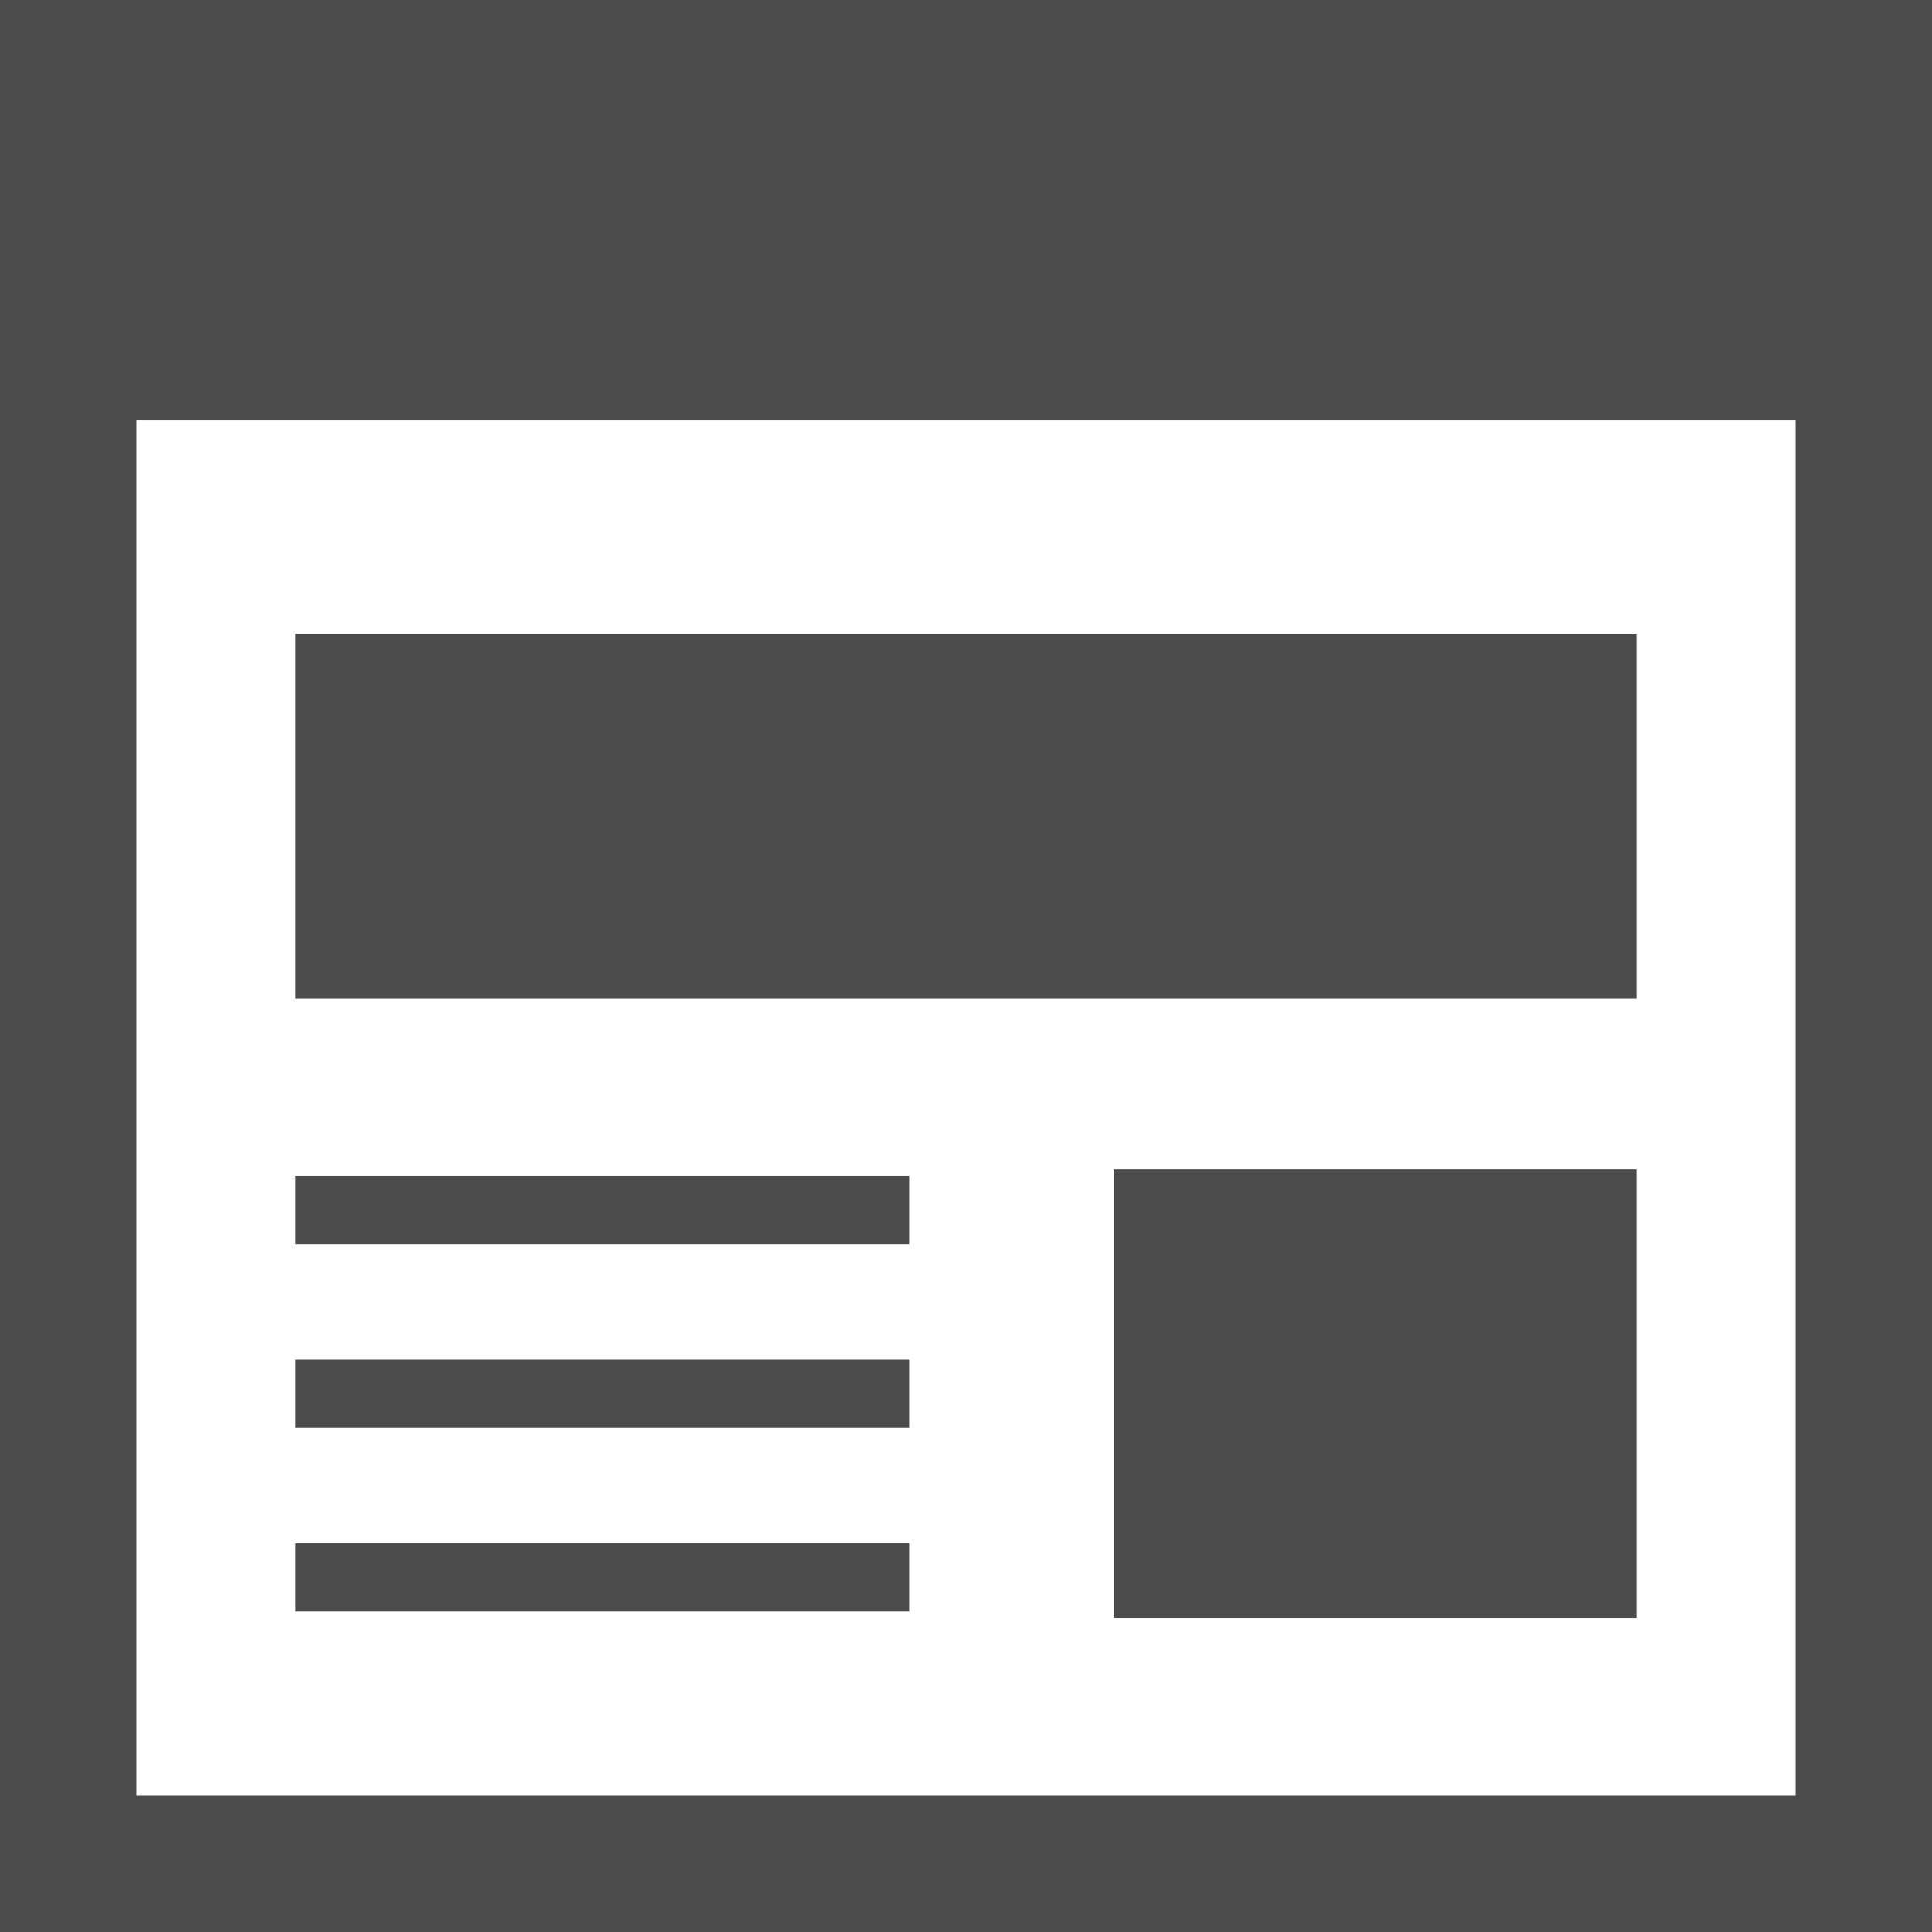
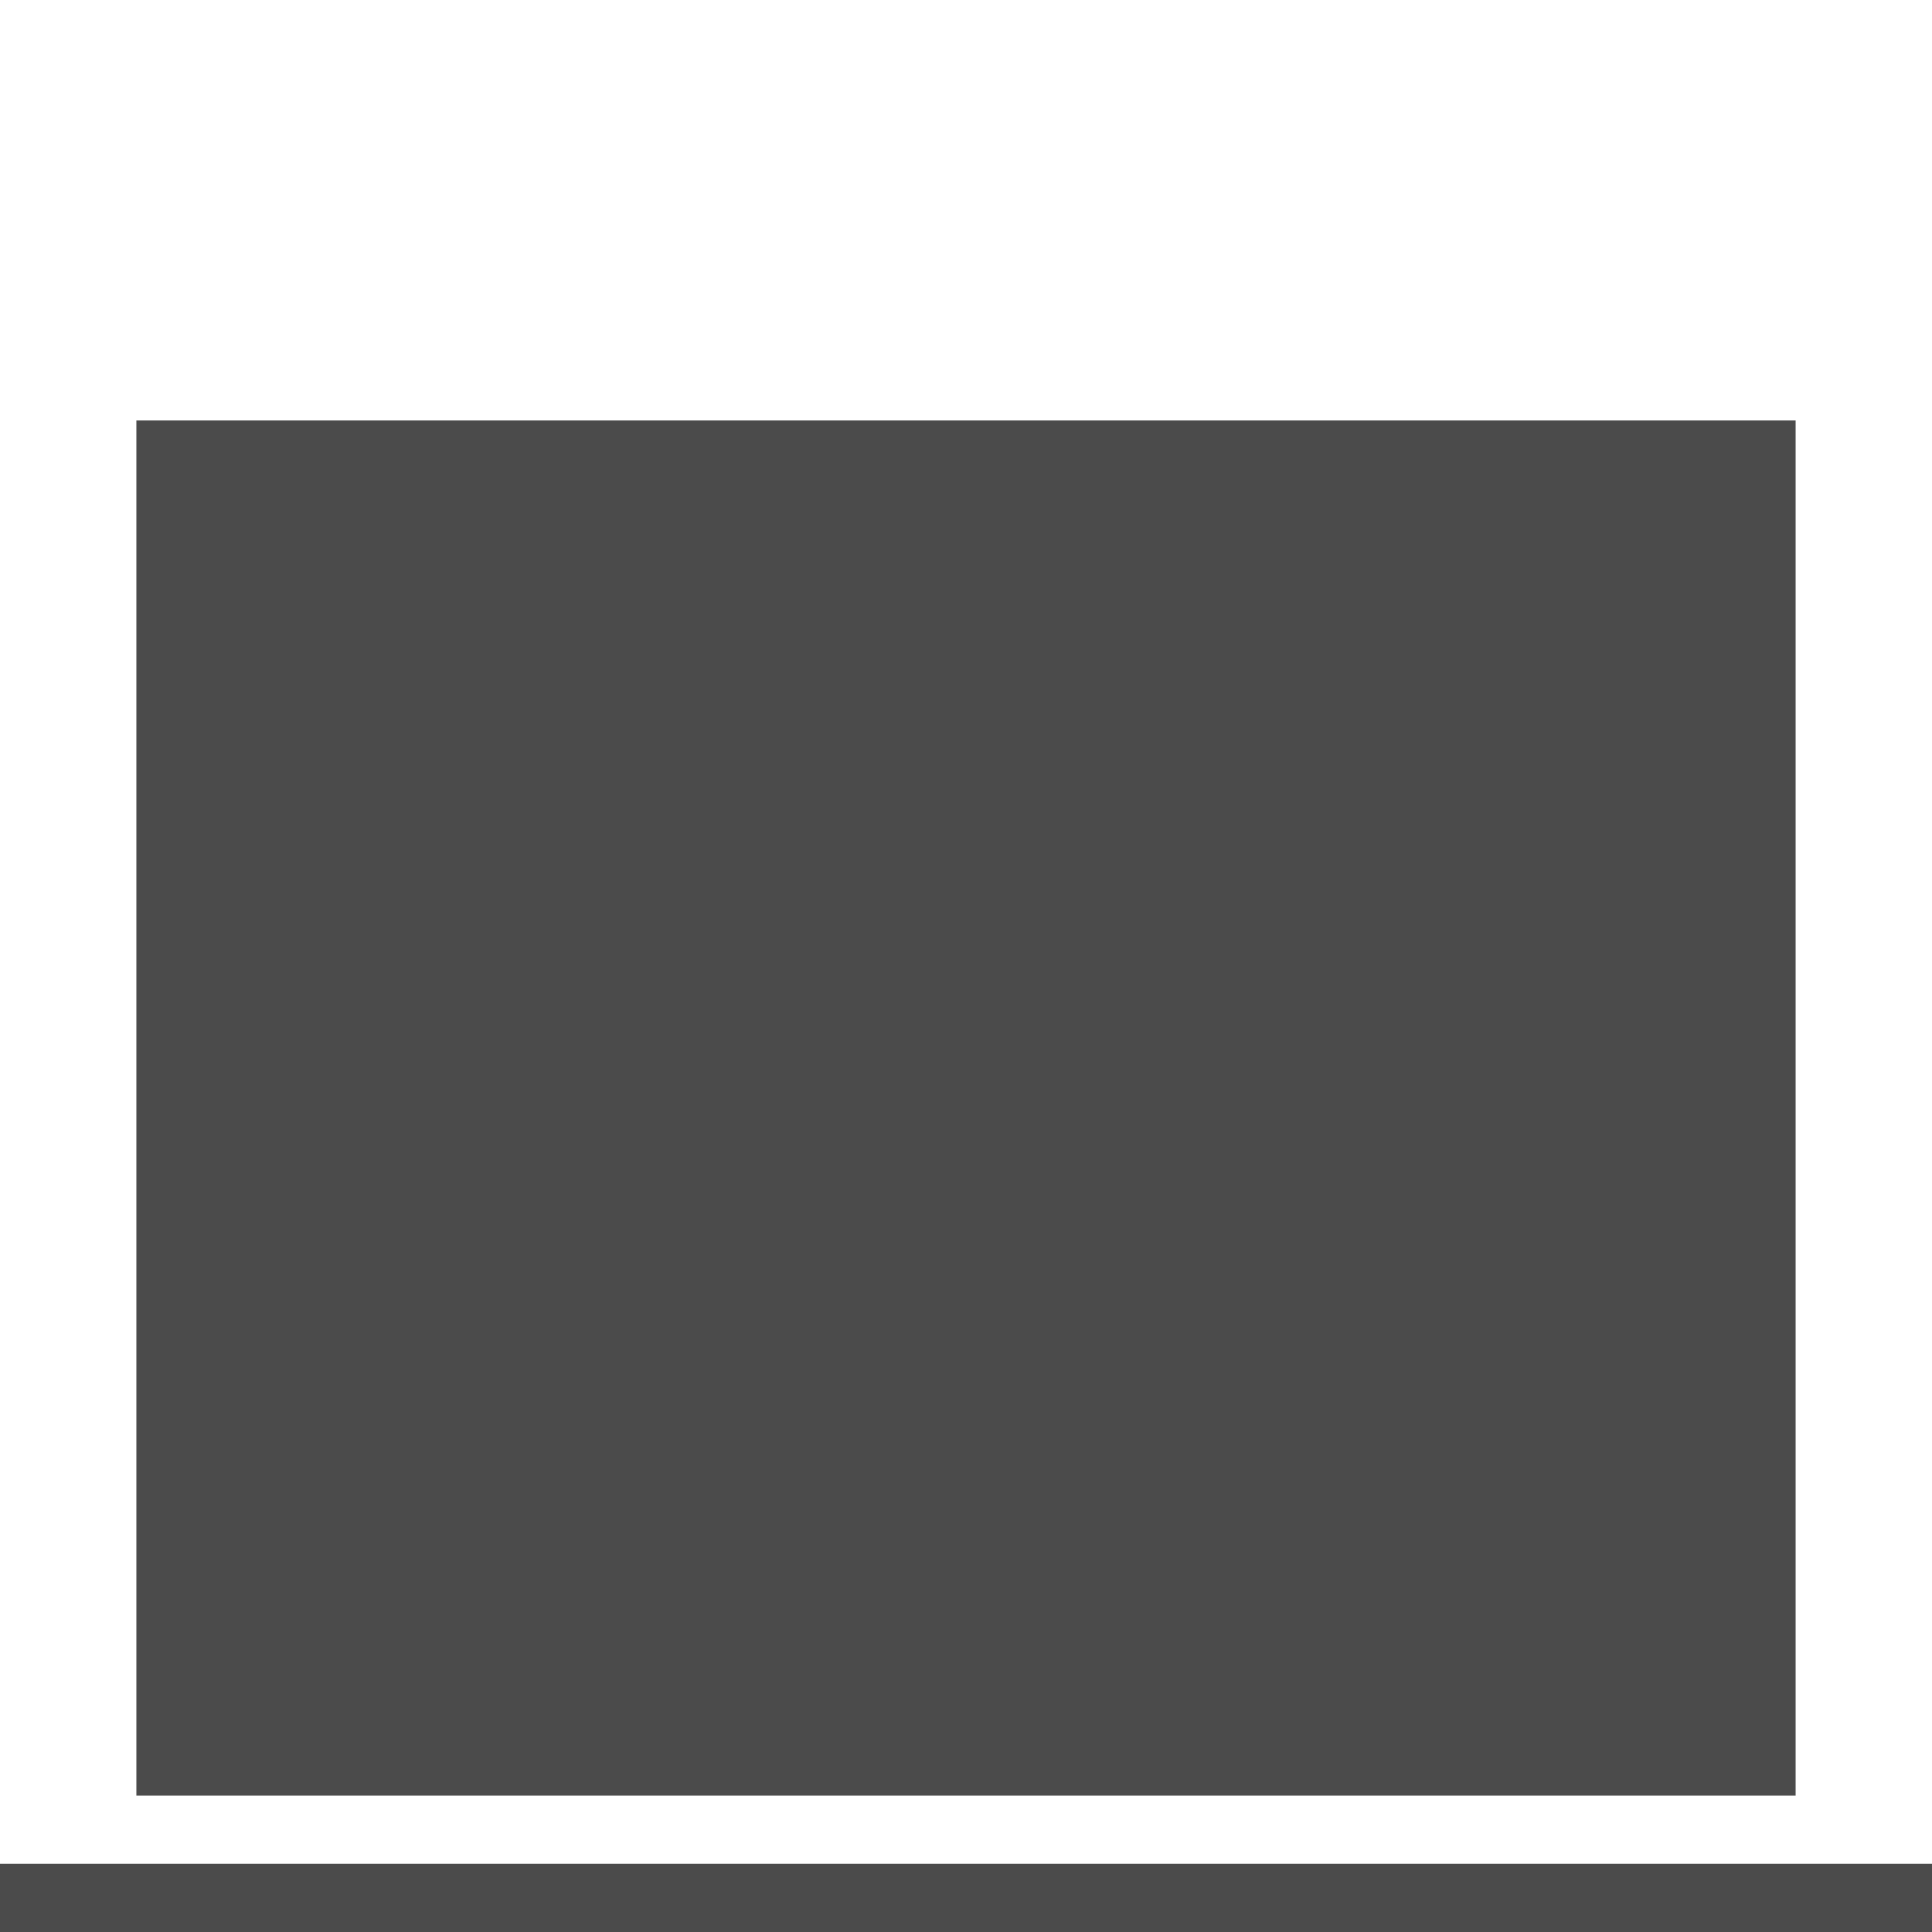
<svg xmlns="http://www.w3.org/2000/svg" version="1.1" id="_x32_" x="0px" y="0px" viewBox="0 0 512 512" style="width: 256px; height: 256px; opacity: 1;" xml:space="preserve">
  <style type="text/css"> .st0{fill:#4B4B4B;} </style>
  <g>
-     <path class="st0" d="M0,0.002v511.996h512v-18.071V0.002H0z M475.859,475.856H36.141v-364.43h439.718V475.856z" style="fill: rgb(75, 75, 75);" />
+     <path class="st0" d="M0,0.002v511.996h512v-18.071H0z M475.859,475.856H36.141v-364.43h439.718V475.856z" style="fill: rgb(75, 75, 75);" />
    <rect x="78.305" y="167.994" class="st0" width="355.386" height="96.723" style="fill: rgb(75, 75, 75);" />
-     <rect x="295.152" y="309.894" class="st0" width="138.538" height="118.968" style="fill: rgb(75, 75, 75);" />
    <rect x="78.305" y="311.694" class="st0" width="162.631" height="18.07" style="fill: rgb(75, 75, 75);" />
    <rect x="78.305" y="408.991" class="st0" width="162.631" height="18.071" style="fill: rgb(75, 75, 75);" />
    <rect x="78.305" y="360.347" class="st0" width="162.631" height="18.071" style="fill: rgb(75, 75, 75);" />
  </g>
</svg>